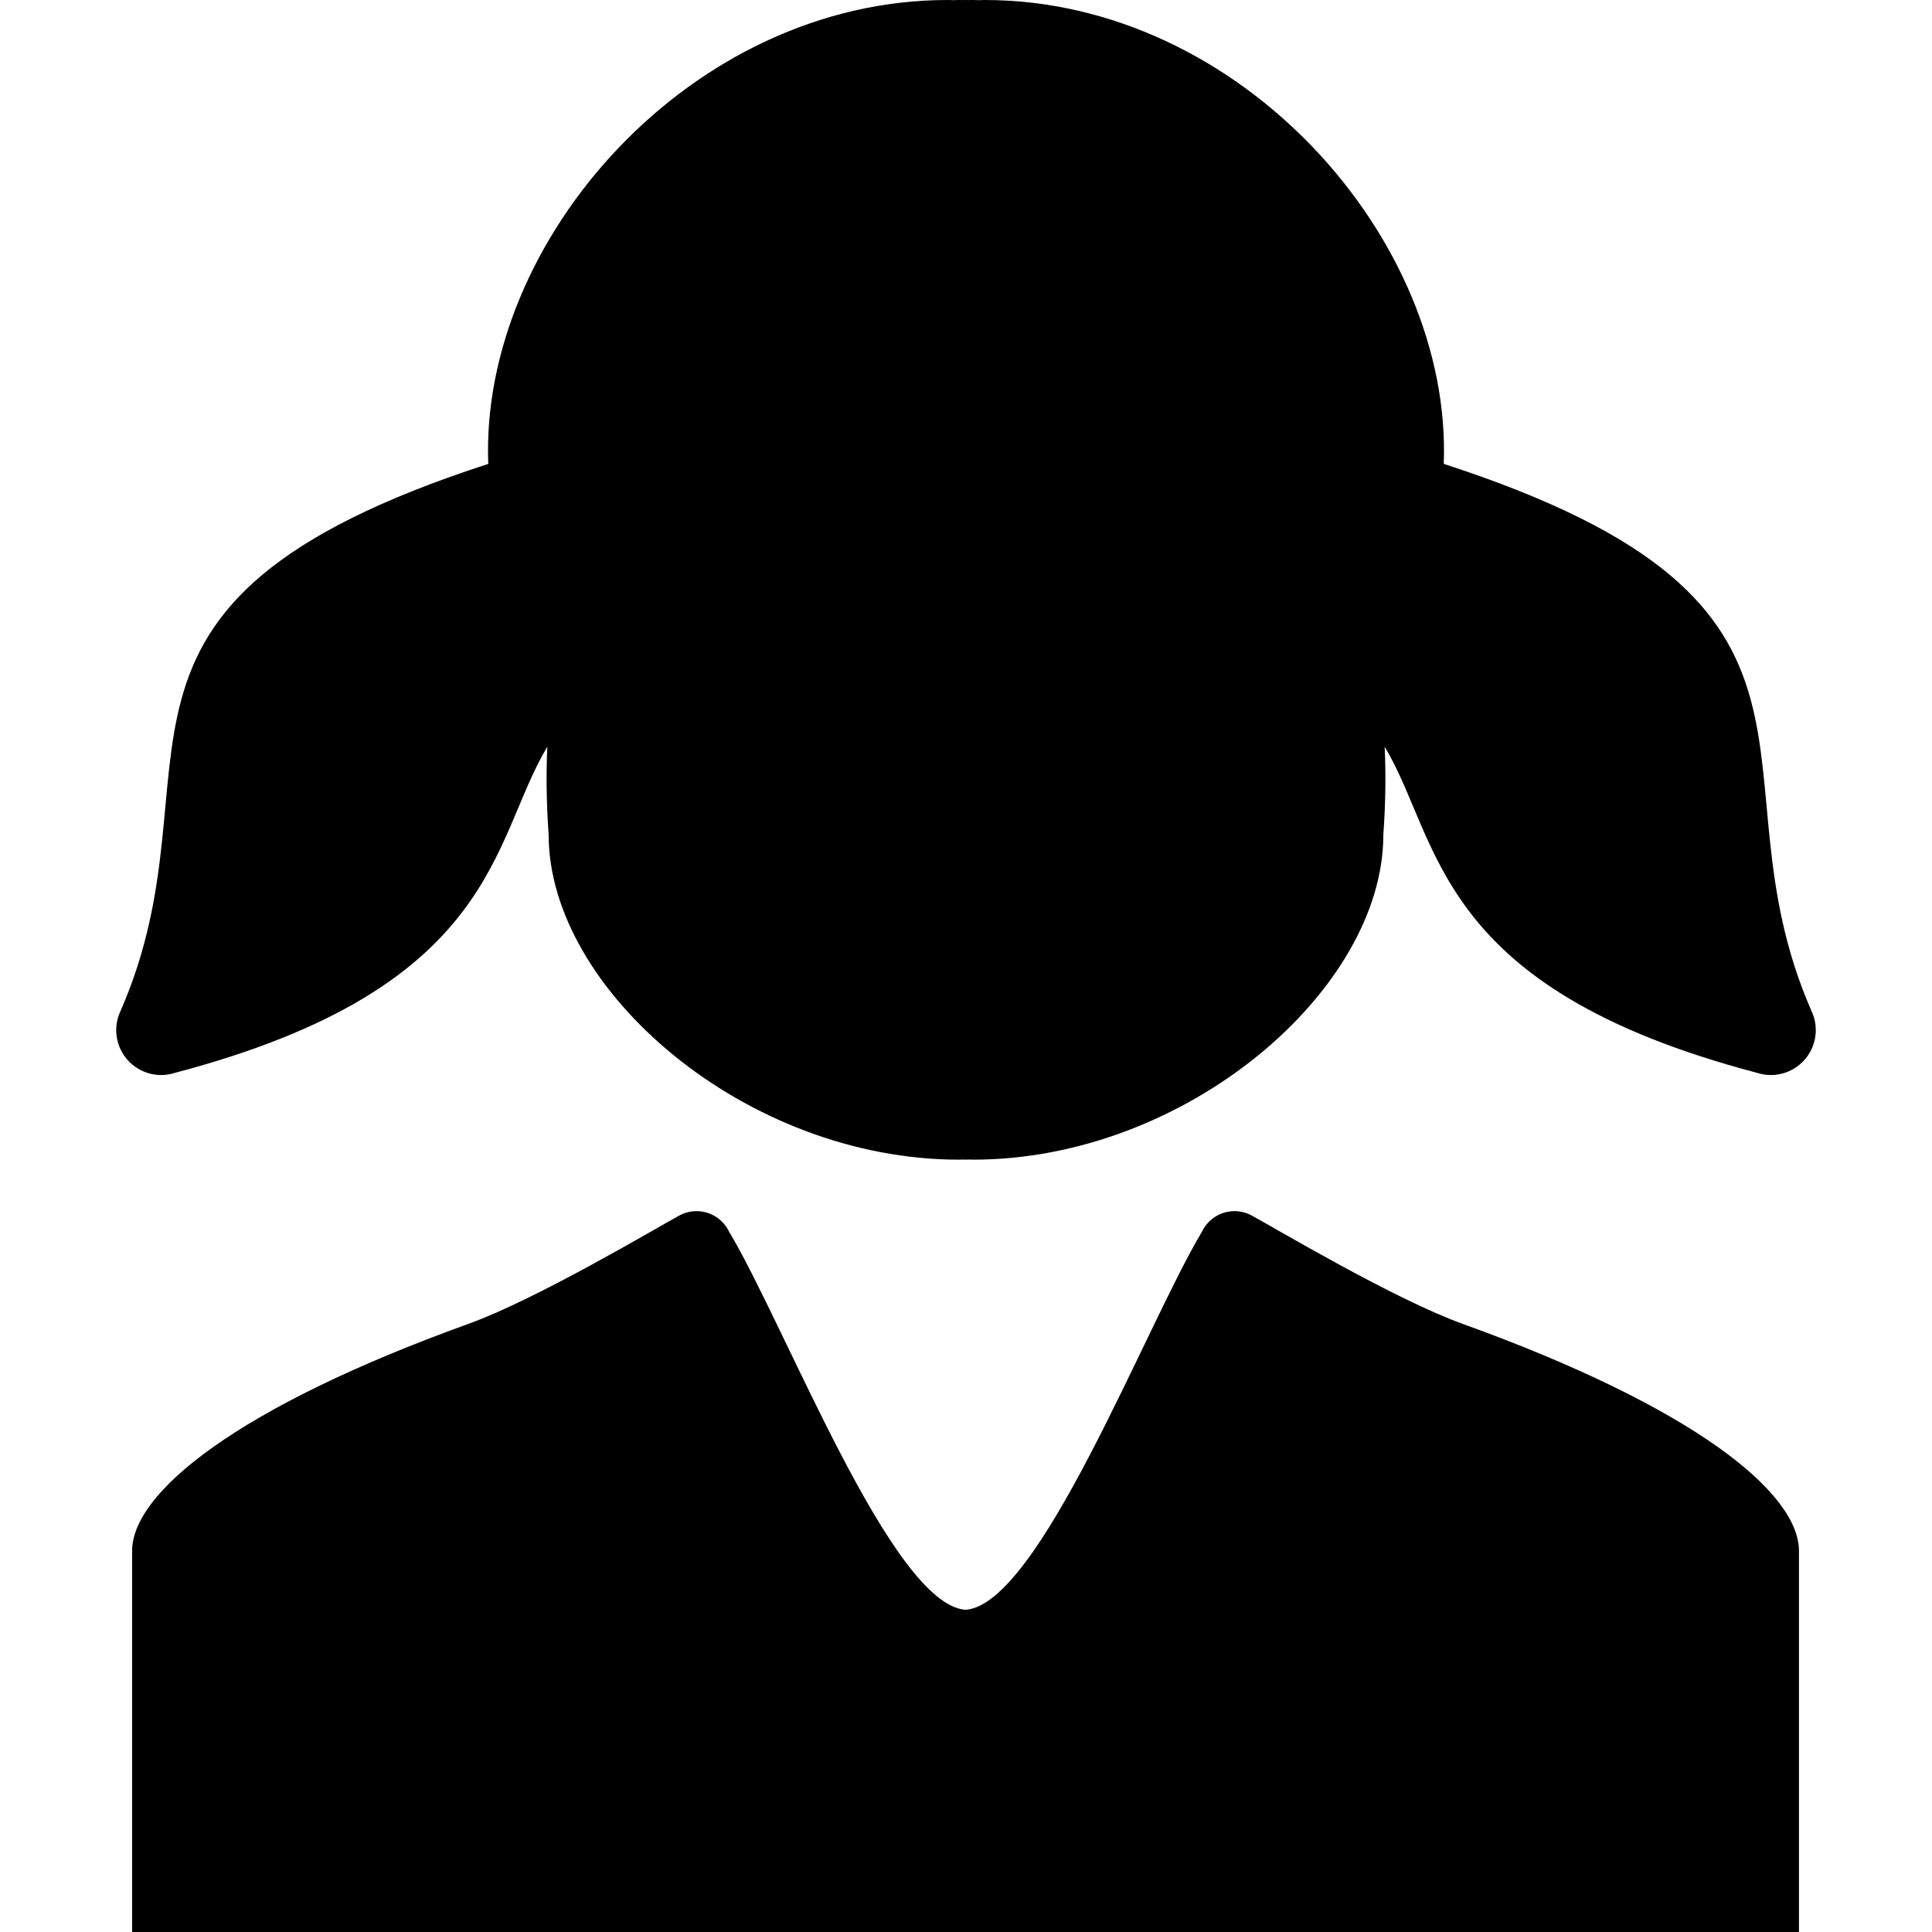
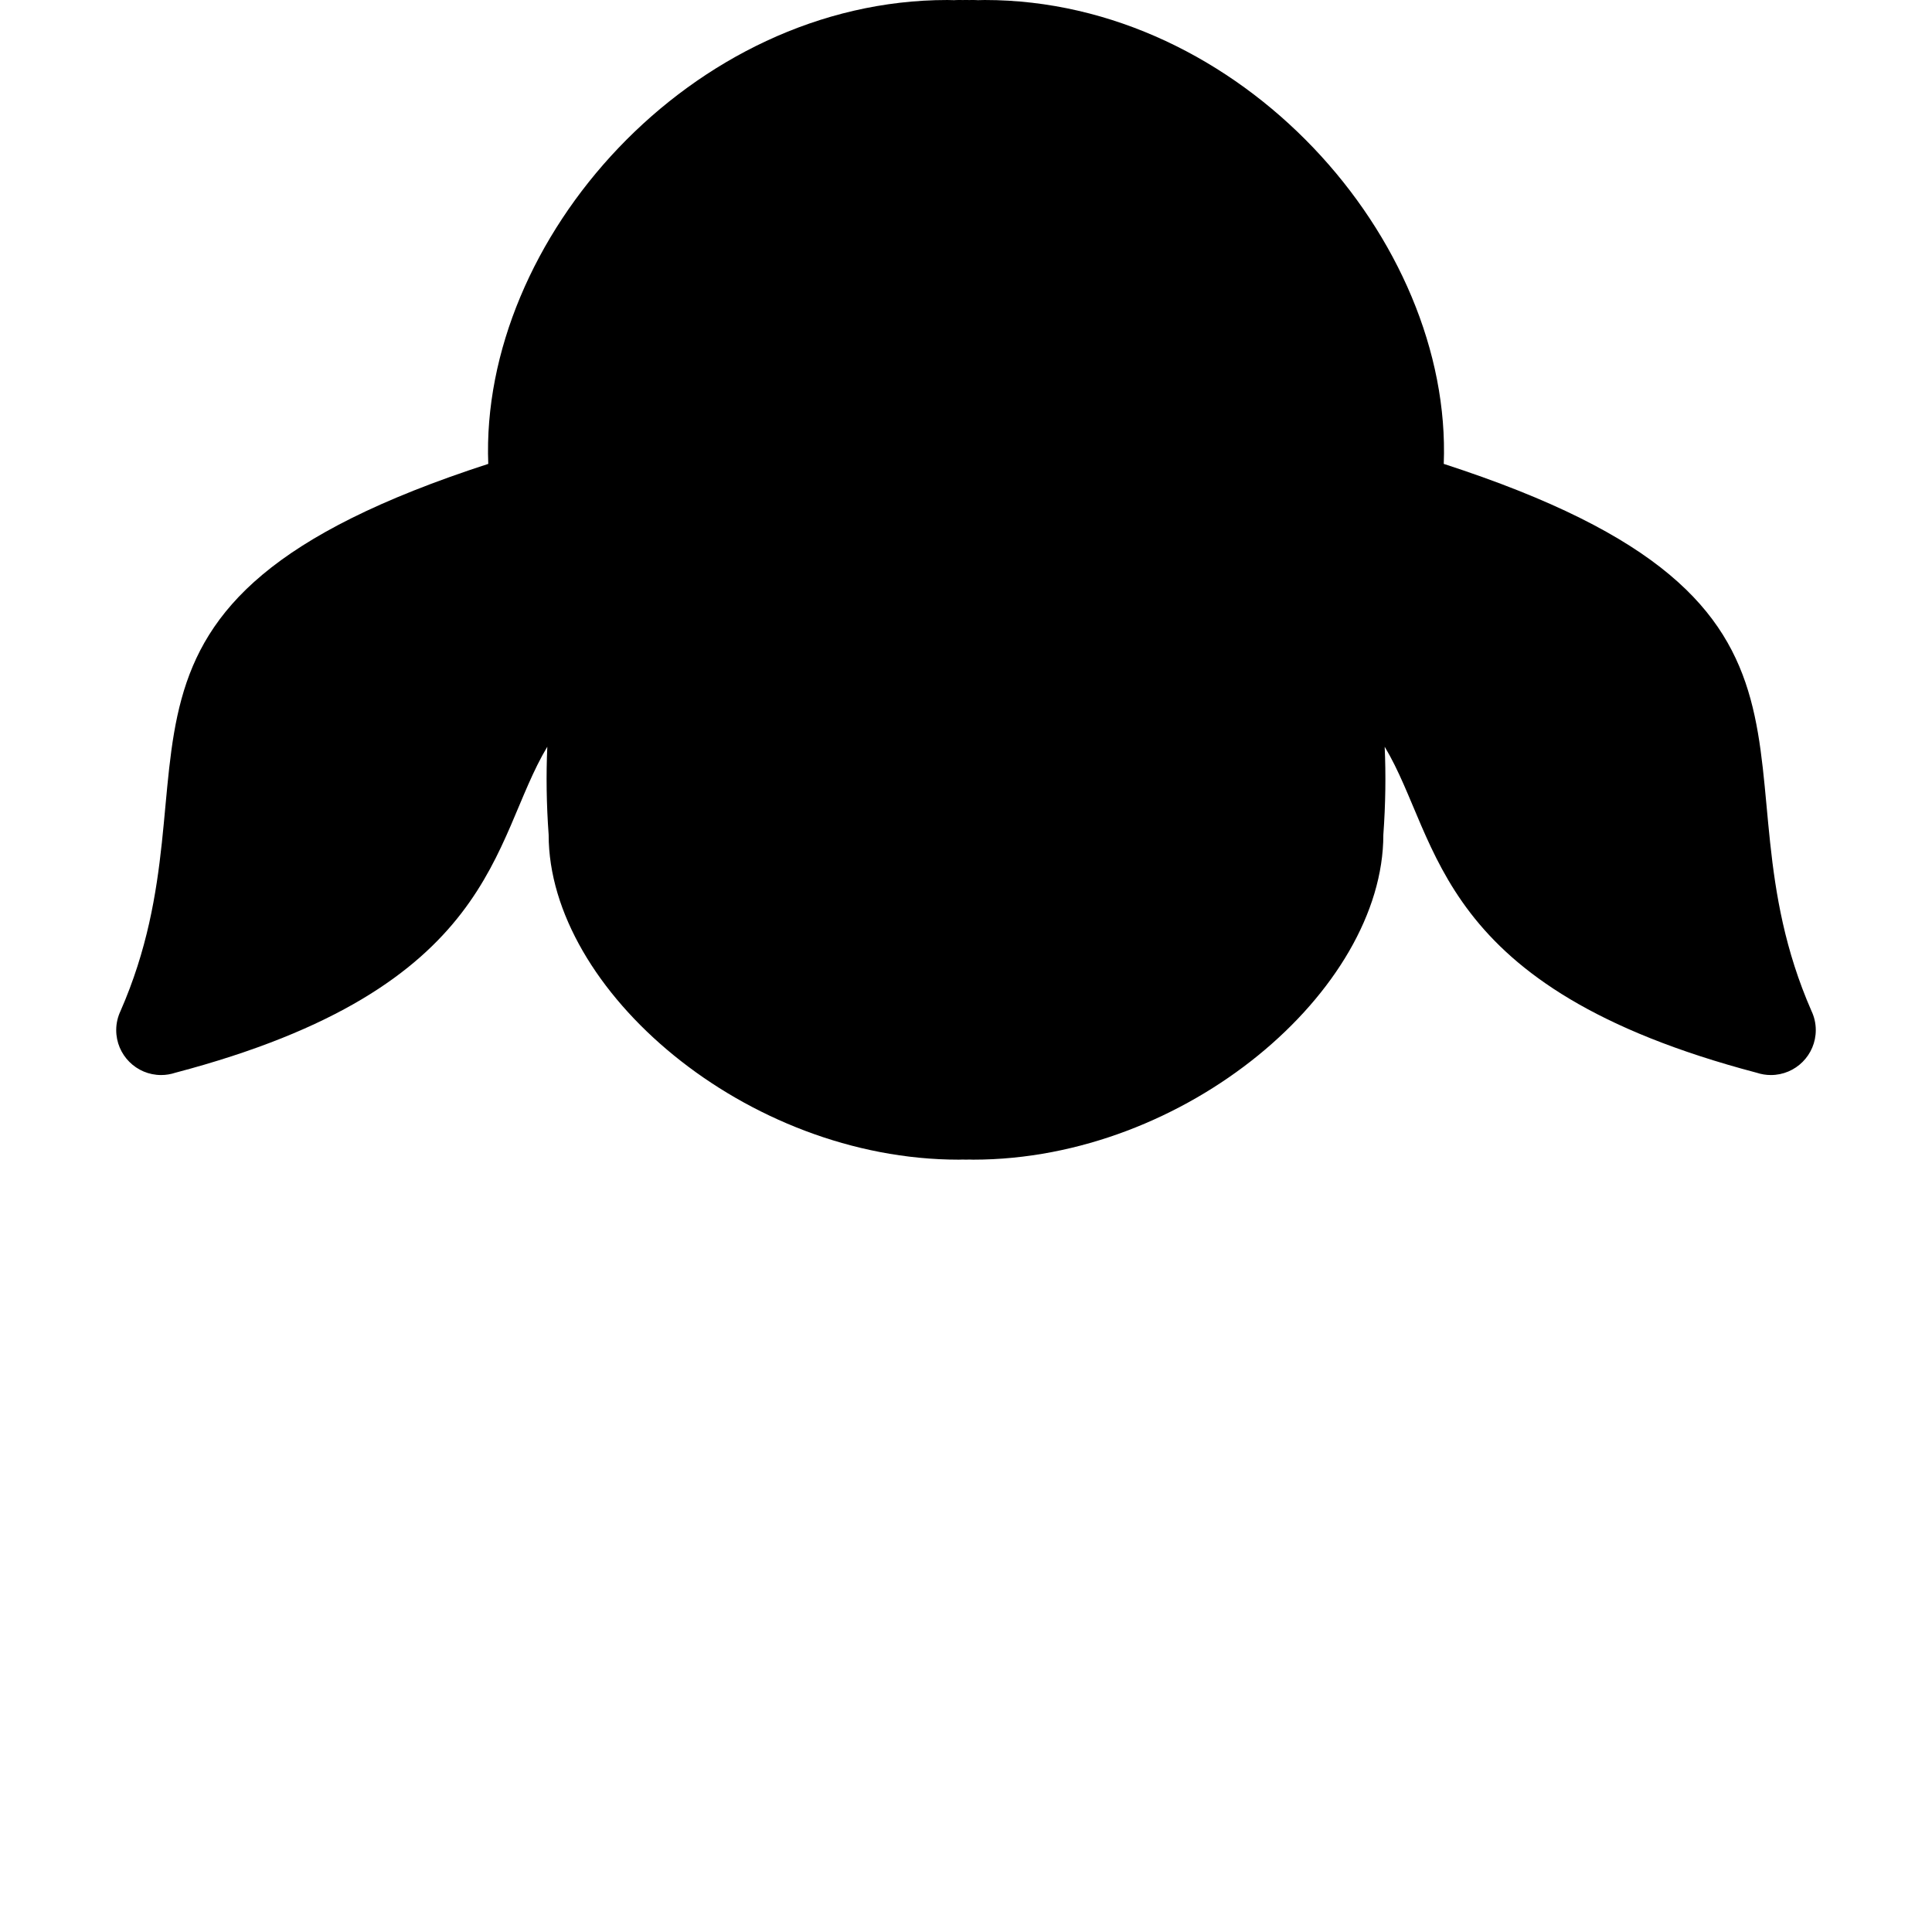
<svg xmlns="http://www.w3.org/2000/svg" version="1.1" id="Capa_1" x="0px" y="0px" width="487.291px" height="487.291px" viewBox="0 0 487.291 487.291" style="enable-background:new 0 0 487.291 487.291;" xml:space="preserve">
  <g>
    <g id="Layer_2_34_">
      <g>
-         <path d="M368.923,333.912c-17.429-6.286-47.769-24.4-52.966-27.198c-1.348-0.782-2.907-1.239-4.58-1.239     c-3.646,0-6.784,2.144-8.247,5.236c-14.37,24.059-41.011,94.018-59.602,95.312c-18.591-1.295-45.231-71.254-59.603-95.312     c-1.462-3.094-4.601-5.236-8.248-5.236c-1.671,0-3.231,0.457-4.579,1.239c-5.197,2.798-35.536,20.912-52.965,27.198     c-58.503,21.095-84.814,42.607-84.814,57.277c0,14.652,0,96.102,0,96.102h210.209h210.209c0,0,0-81.449,0-96.102     C453.737,376.52,427.425,355.006,368.923,333.912z" />
        <path d="M456.888,254.977c-26.866-61.374,16.789-102.448-92.743-137.974c2.173-56.566-51.22-117.002-115.801-117.002     c-0.549,0-1.092,0.031-1.629,0.037c-0.152,0-0.303-0.006-0.457-0.01v-0.01c-0.24,0-0.482-0.018-0.726-0.018     c-0.077,0-0.149,0.004-0.225,0.004S245.159,0,245.082,0c-0.199,0-0.397,0.01-0.597,0.012C244.288,0.01,244.087,0,243.888,0     c-0.076,0-0.149,0.004-0.225,0.004c-0.005,0-0.011,0-0.016,0s-0.011,0-0.016,0c-0.075,0-0.148-0.004-0.225-0.004     c-0.198,0-0.398,0.01-0.597,0.012C242.611,0.01,242.413,0,242.213,0c-0.077,0-0.15,0.004-0.226,0.004     c-0.074,0-0.147-0.004-0.225-0.004c-0.242,0-0.484,0.018-0.726,0.018v0.01c-0.153,0.004-0.304,0.01-0.456,0.01     c-0.538-0.006-1.08-0.037-1.629-0.037c-64.581,0-117.974,60.436-115.801,117.002c-109.532,35.525-65.877,76.6-92.743,137.974     c-0.694,1.469-1.095,3.104-1.095,4.836c0,6.26,5.074,11.334,11.333,11.334c1.24,0,2.431-0.207,3.548-0.574     c81.648-21.502,79.571-58.436,93.85-82.234c-0.313,7.037-0.227,14.424,0.338,22.213c0,39.178,49.795,81.938,103.455,81.938     c0.328,0,0.646-0.028,0.972-0.028c0.28,0,0.557,0.021,0.837,0.024c0.28-0.006,0.557-0.024,0.837-0.024     c0.325,0,0.645,0.028,0.973,0.028c53.659,0,103.454-42.76,103.454-81.938c0.564-7.789,0.65-15.176,0.338-22.213     c14.278,23.799,12.201,60.732,93.851,82.234c1.117,0.367,2.308,0.574,3.548,0.574c6.259,0,11.333-5.074,11.333-11.334     C457.982,258.08,457.582,256.445,456.888,254.977z" />
      </g>
    </g>
  </g>
  <g>
</g>
  <g>
</g>
  <g>
</g>
  <g>
</g>
  <g>
</g>
  <g>
</g>
  <g>
</g>
  <g>
</g>
  <g>
</g>
  <g>
</g>
  <g>
</g>
  <g>
</g>
  <g>
</g>
  <g>
</g>
  <g>
</g>
</svg>